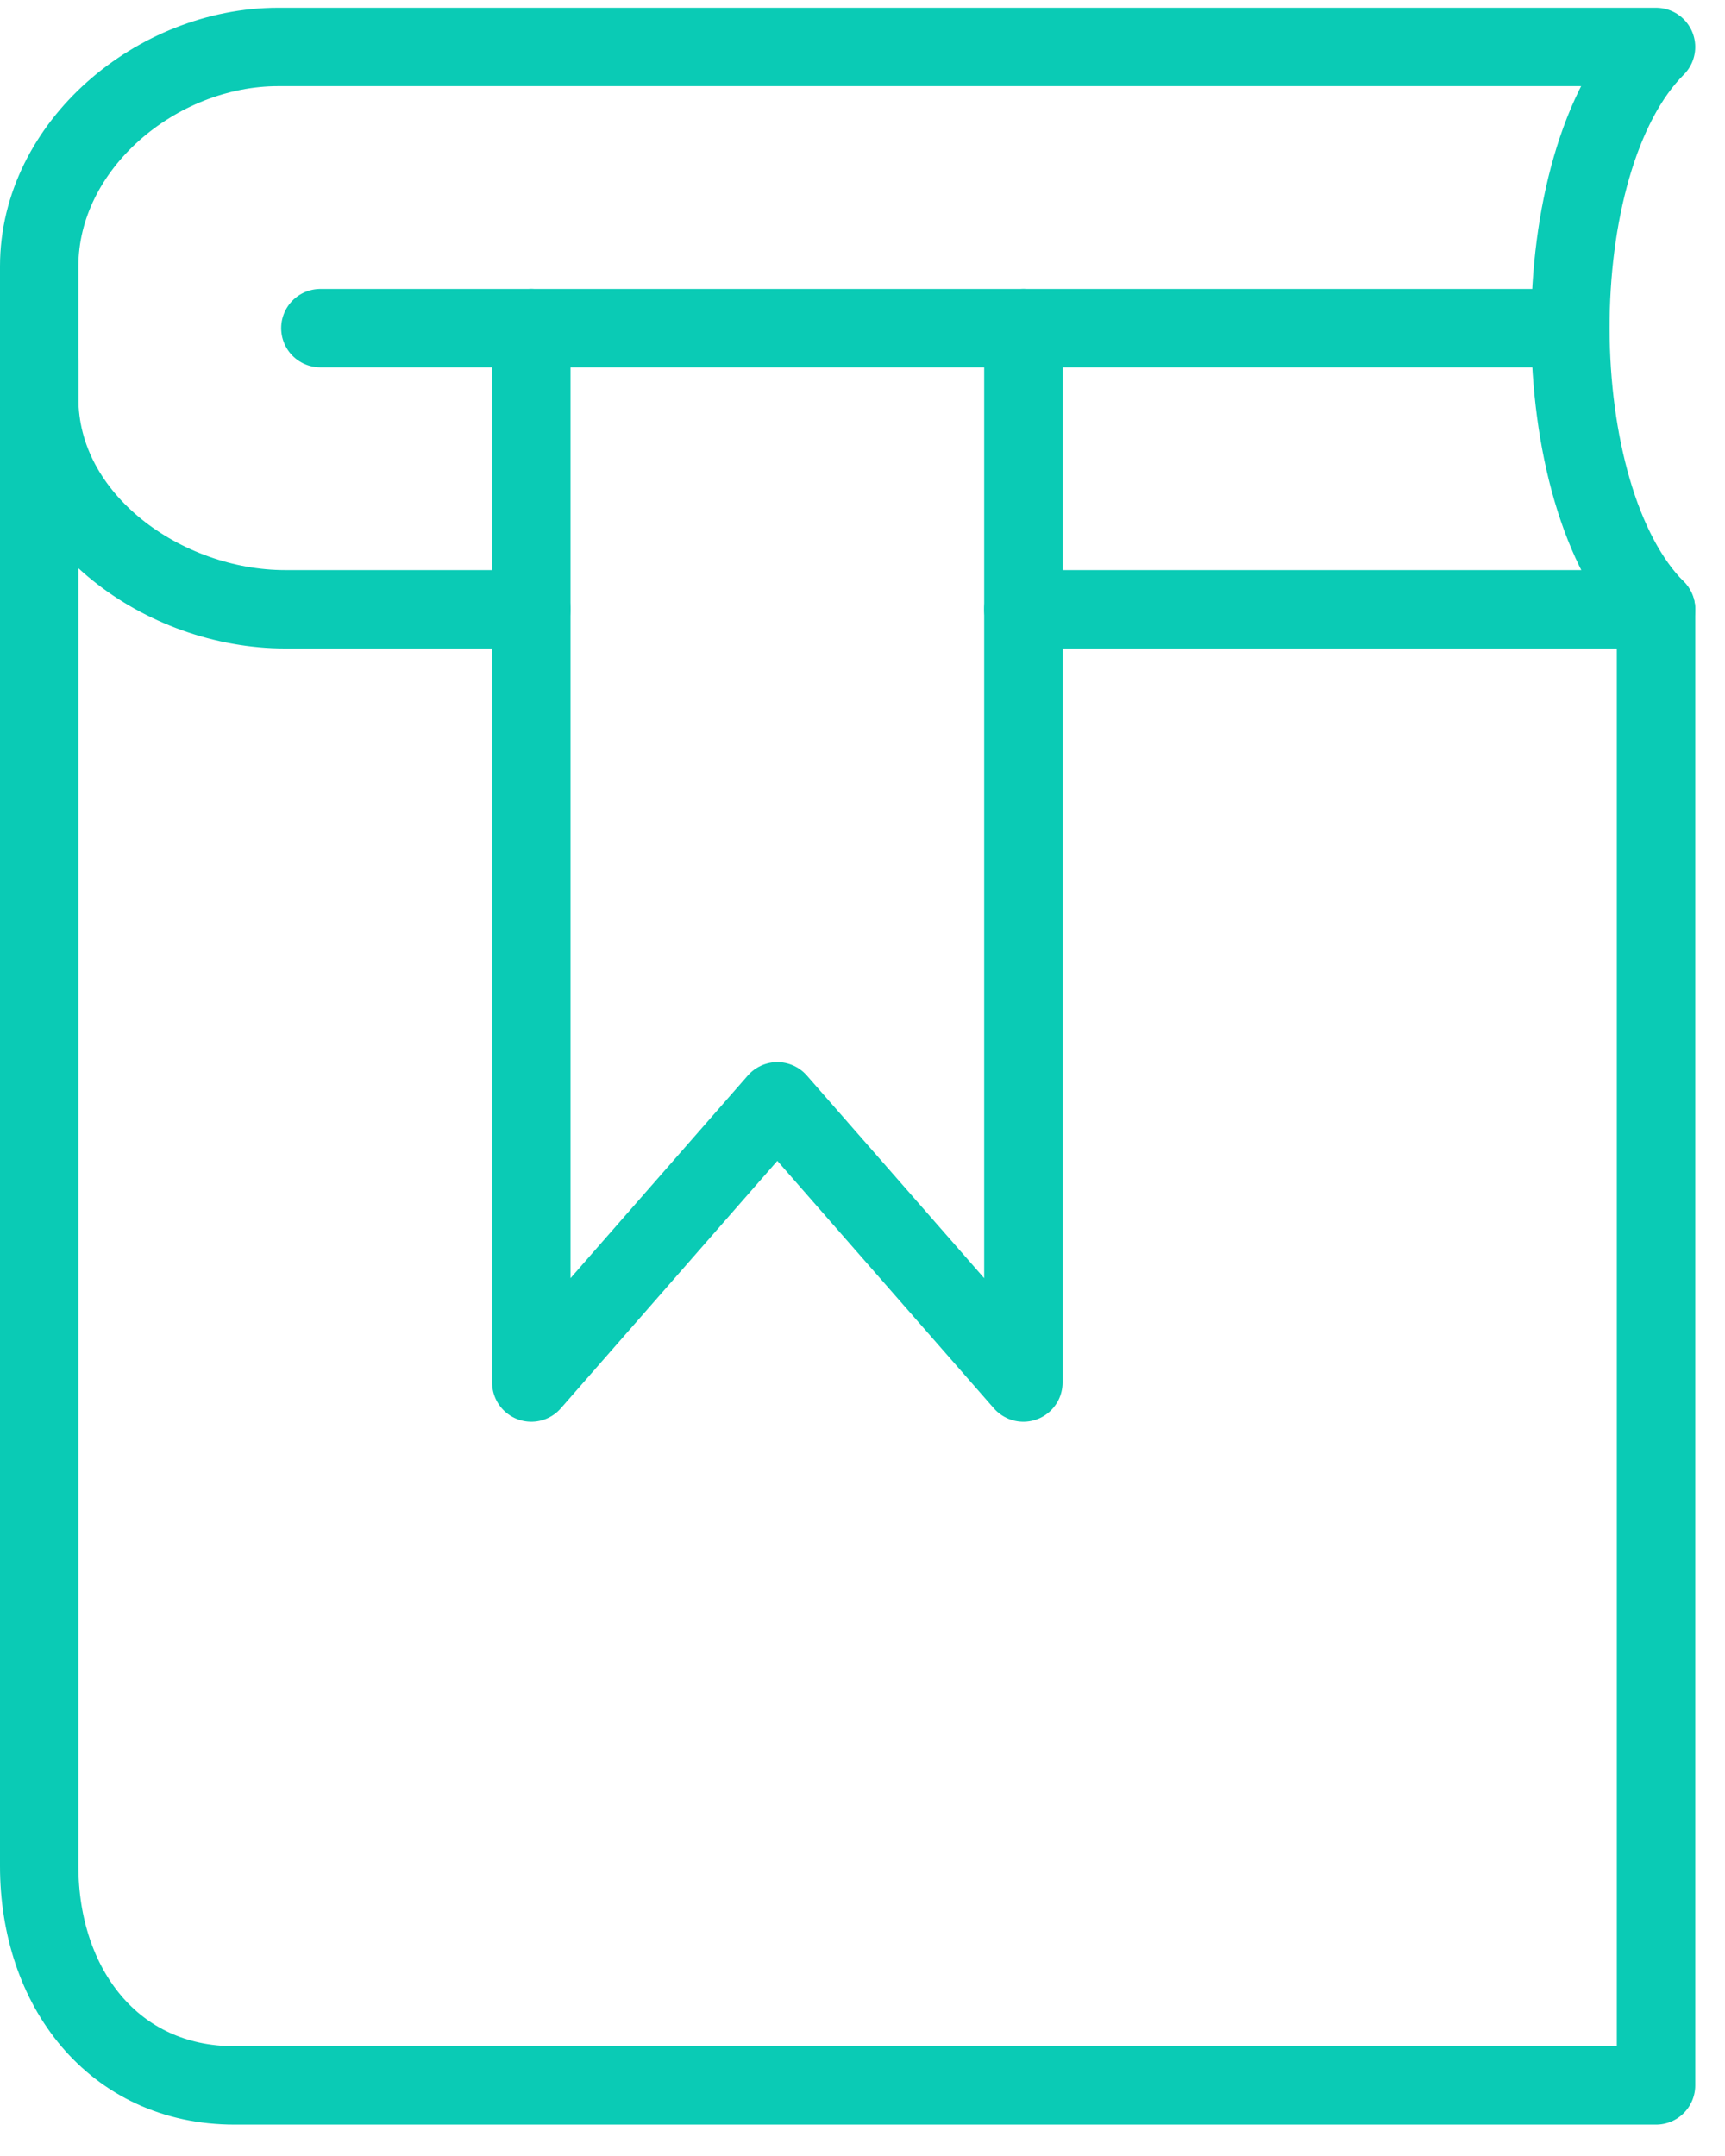
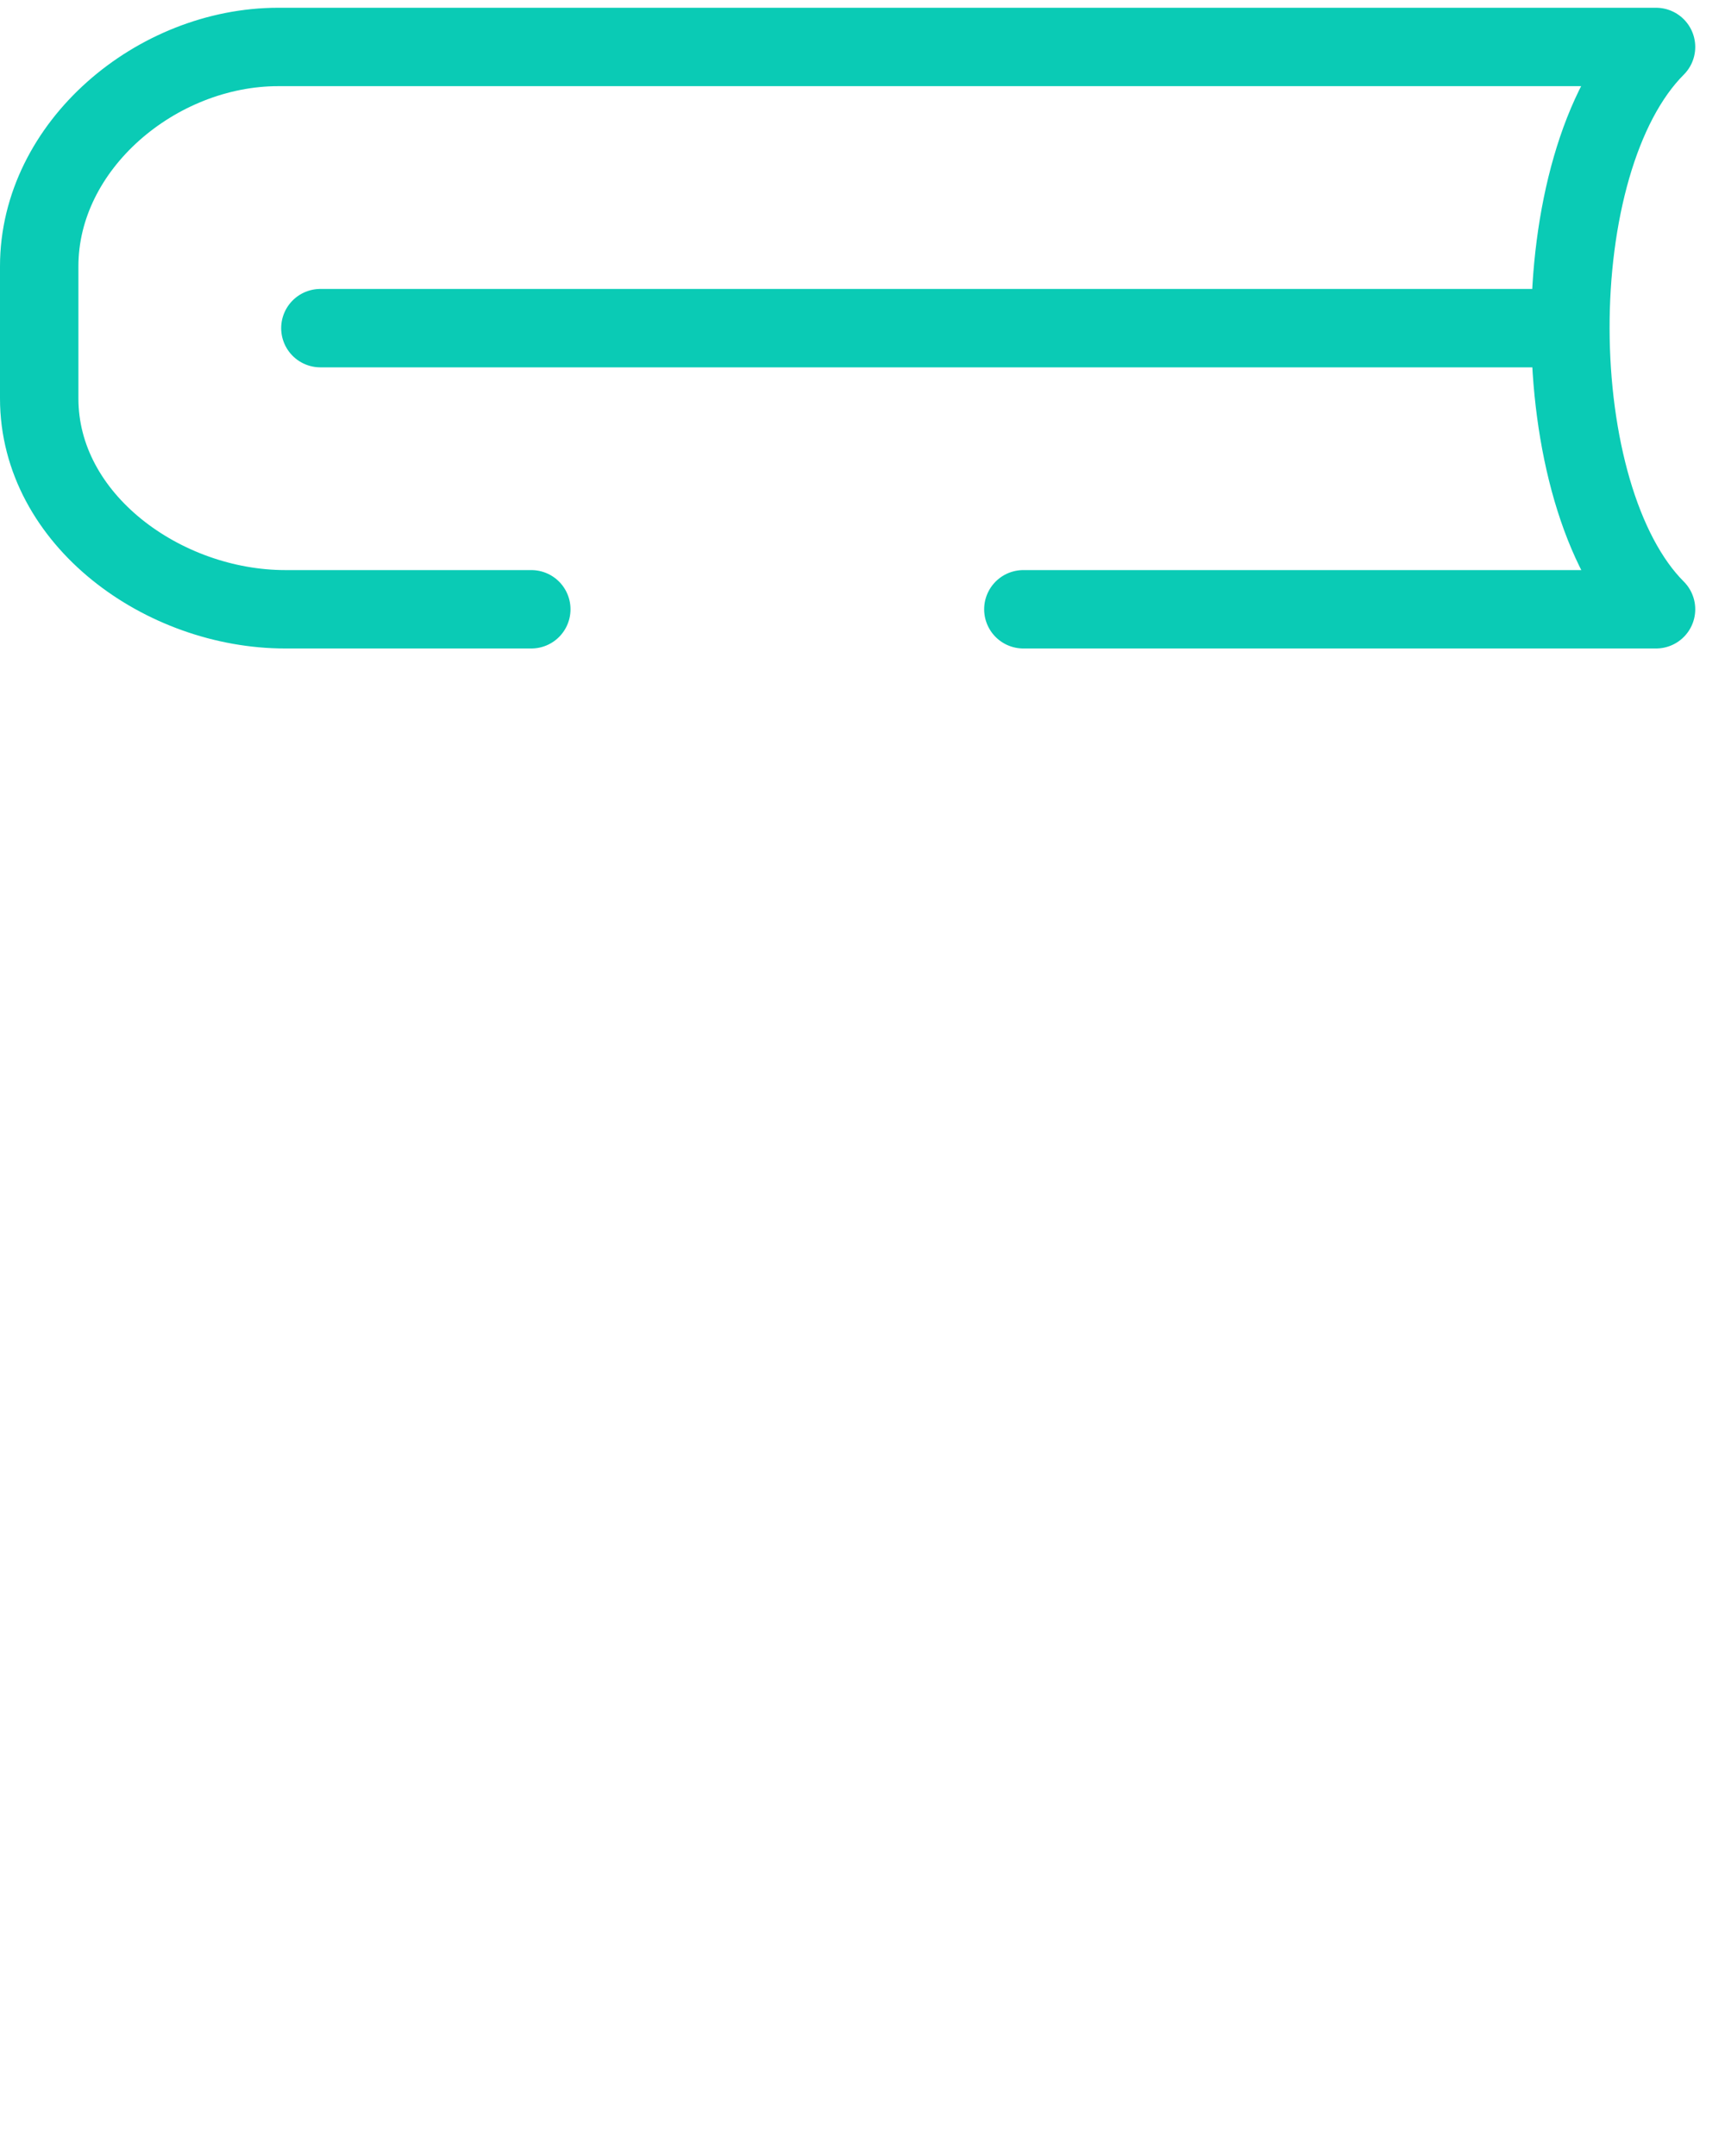
<svg xmlns="http://www.w3.org/2000/svg" width="44" height="55" viewBox="0 0 44 55" fill="none">
-   <path d="M42.241 15.543V53.199H5.985C2.883 53.199 1 50.688 1 47.604V9.268" stroke="#0ACBB5" stroke-width="2" stroke-linecap="round" stroke-linejoin="round" />
  <path d="M13.552 15.543H7.276C4.174 15.543 1 13.266 1 10.164V6.793C1 3.709 3.994 1.198 7.097 1.198H42.241C39.301 4.139 39.355 12.656 42.241 15.543H26.103" stroke="#0ACBB5" stroke-width="2" stroke-linecap="round" stroke-linejoin="round" />
  <path d="M8.172 8.371H39.552" stroke="#0ACBB5" stroke-width="2" stroke-miterlimit="10" stroke-linecap="round" />
-   <path d="M13.552 8.371V35.268L19.828 28.095L26.104 35.268V8.371" stroke="#0ACBB5" stroke-width="2" stroke-linecap="round" stroke-linejoin="round" />
</svg>